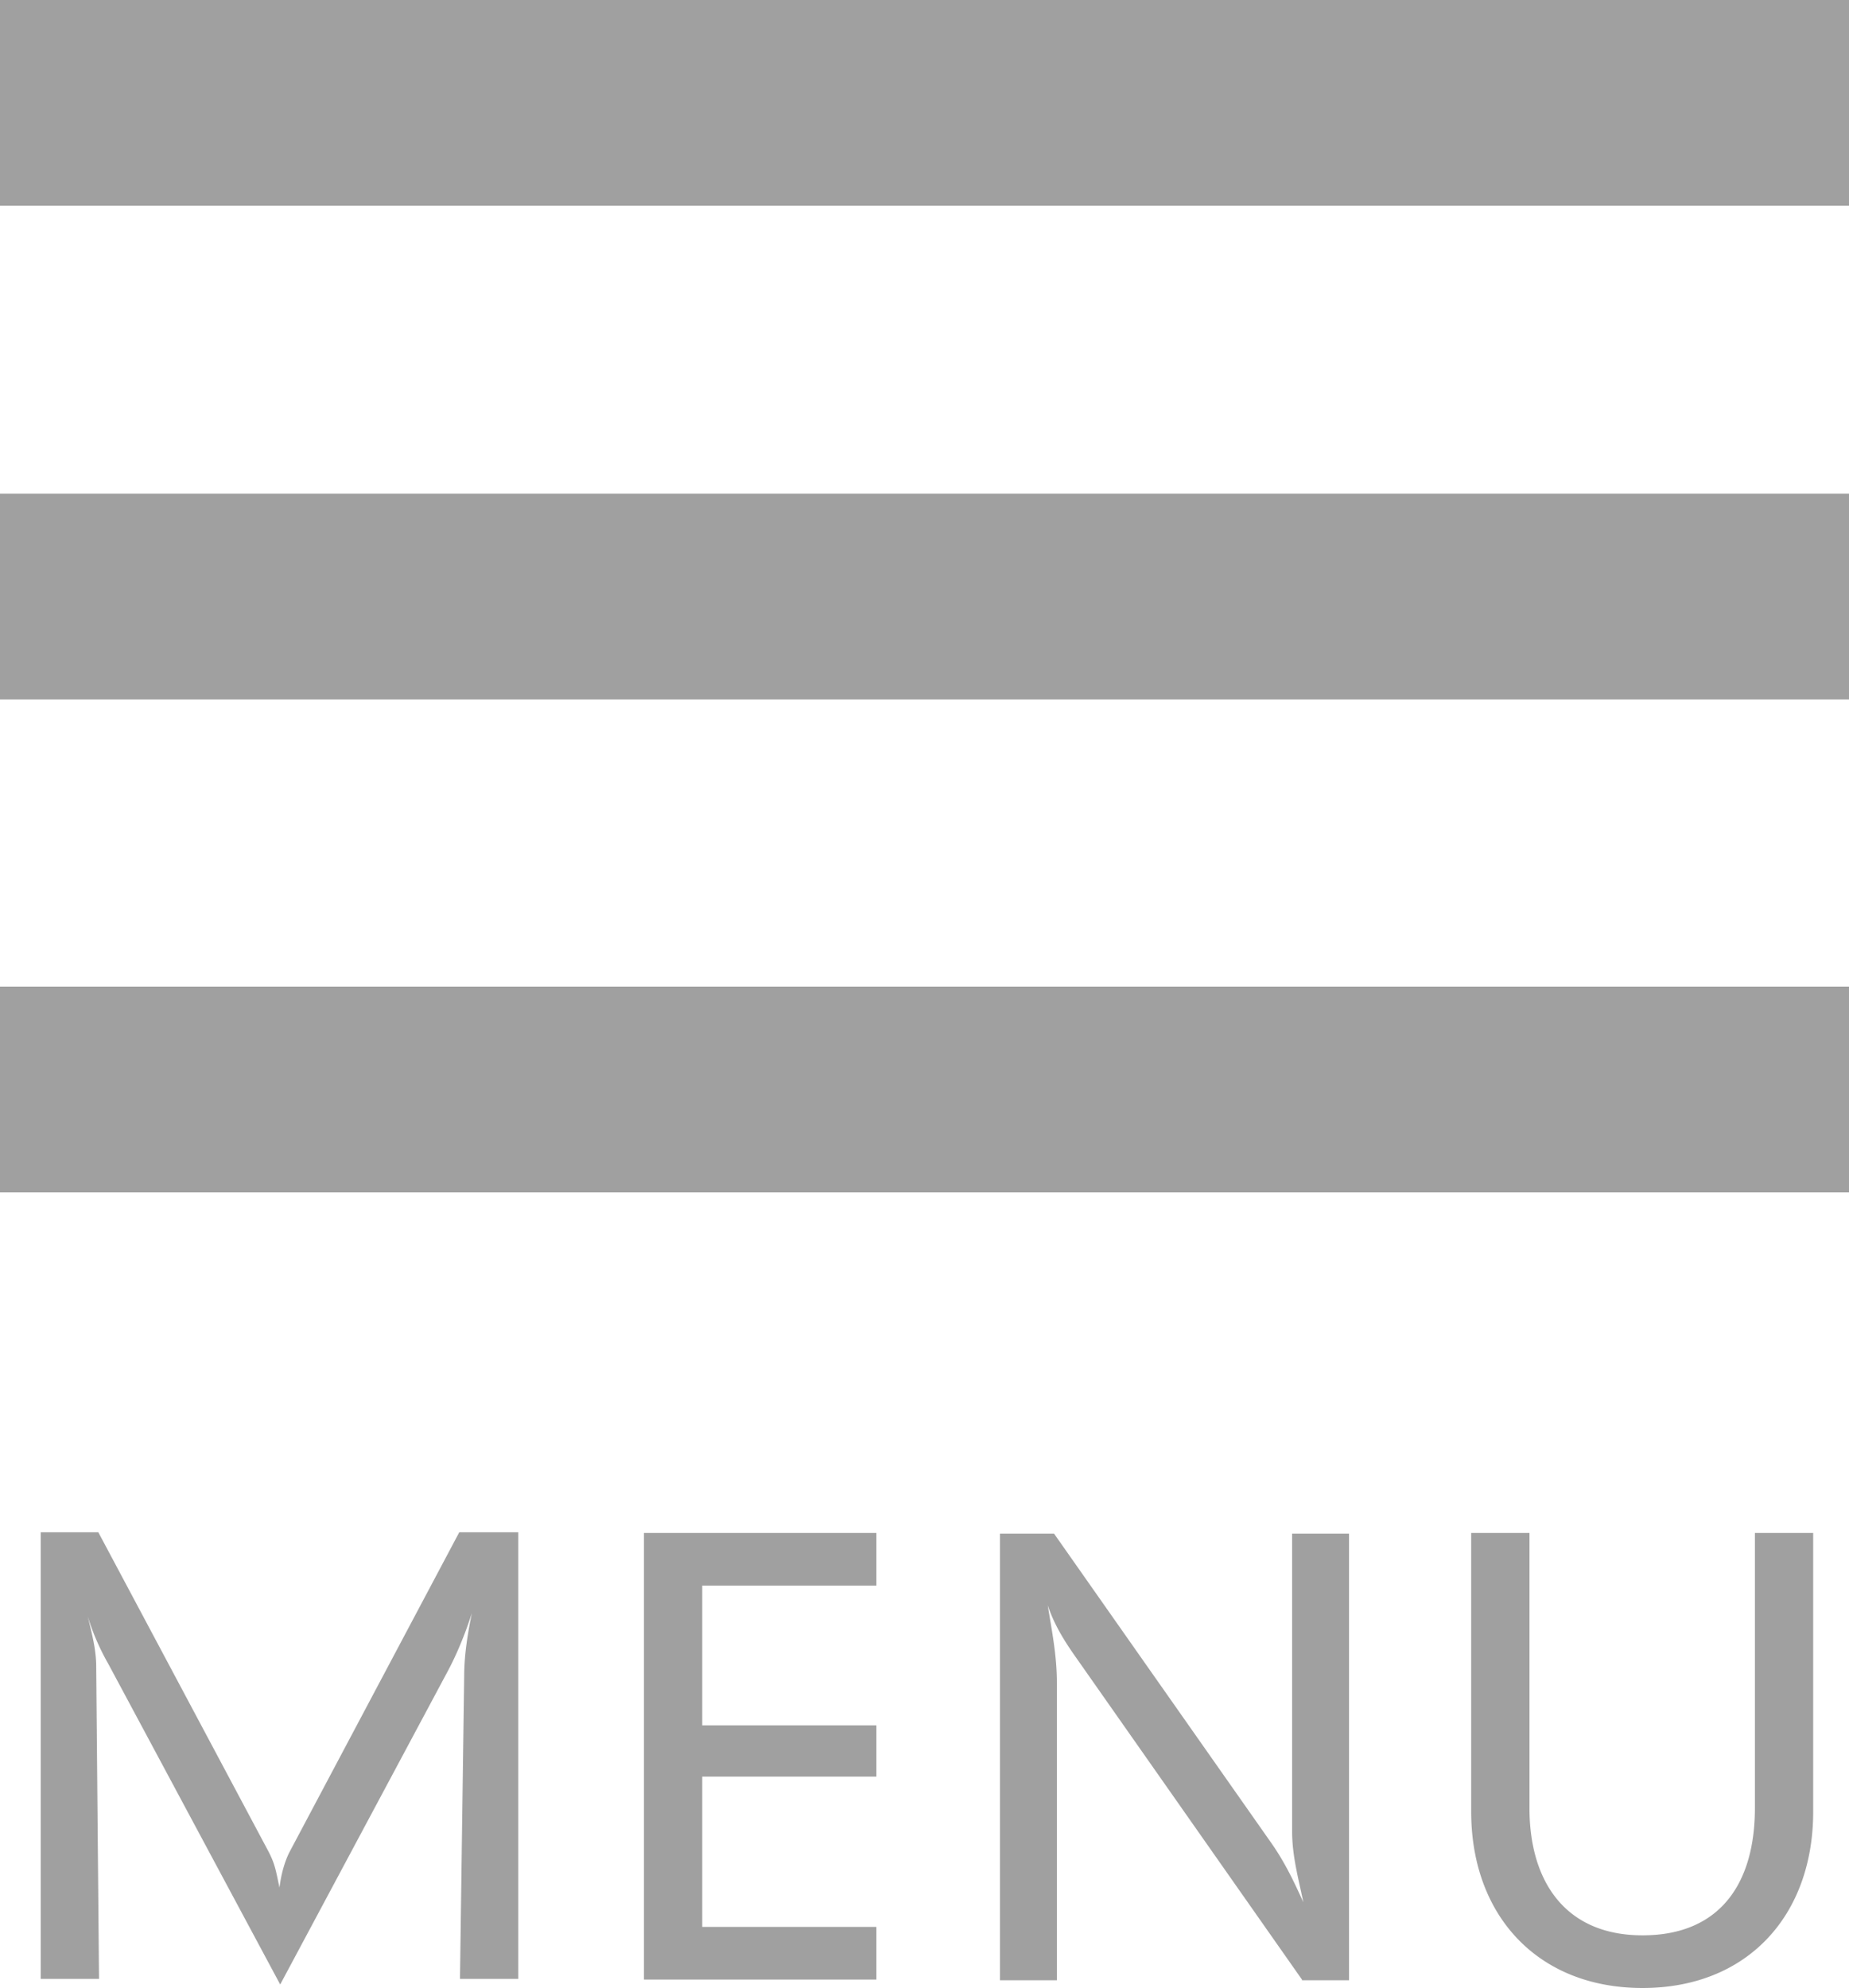
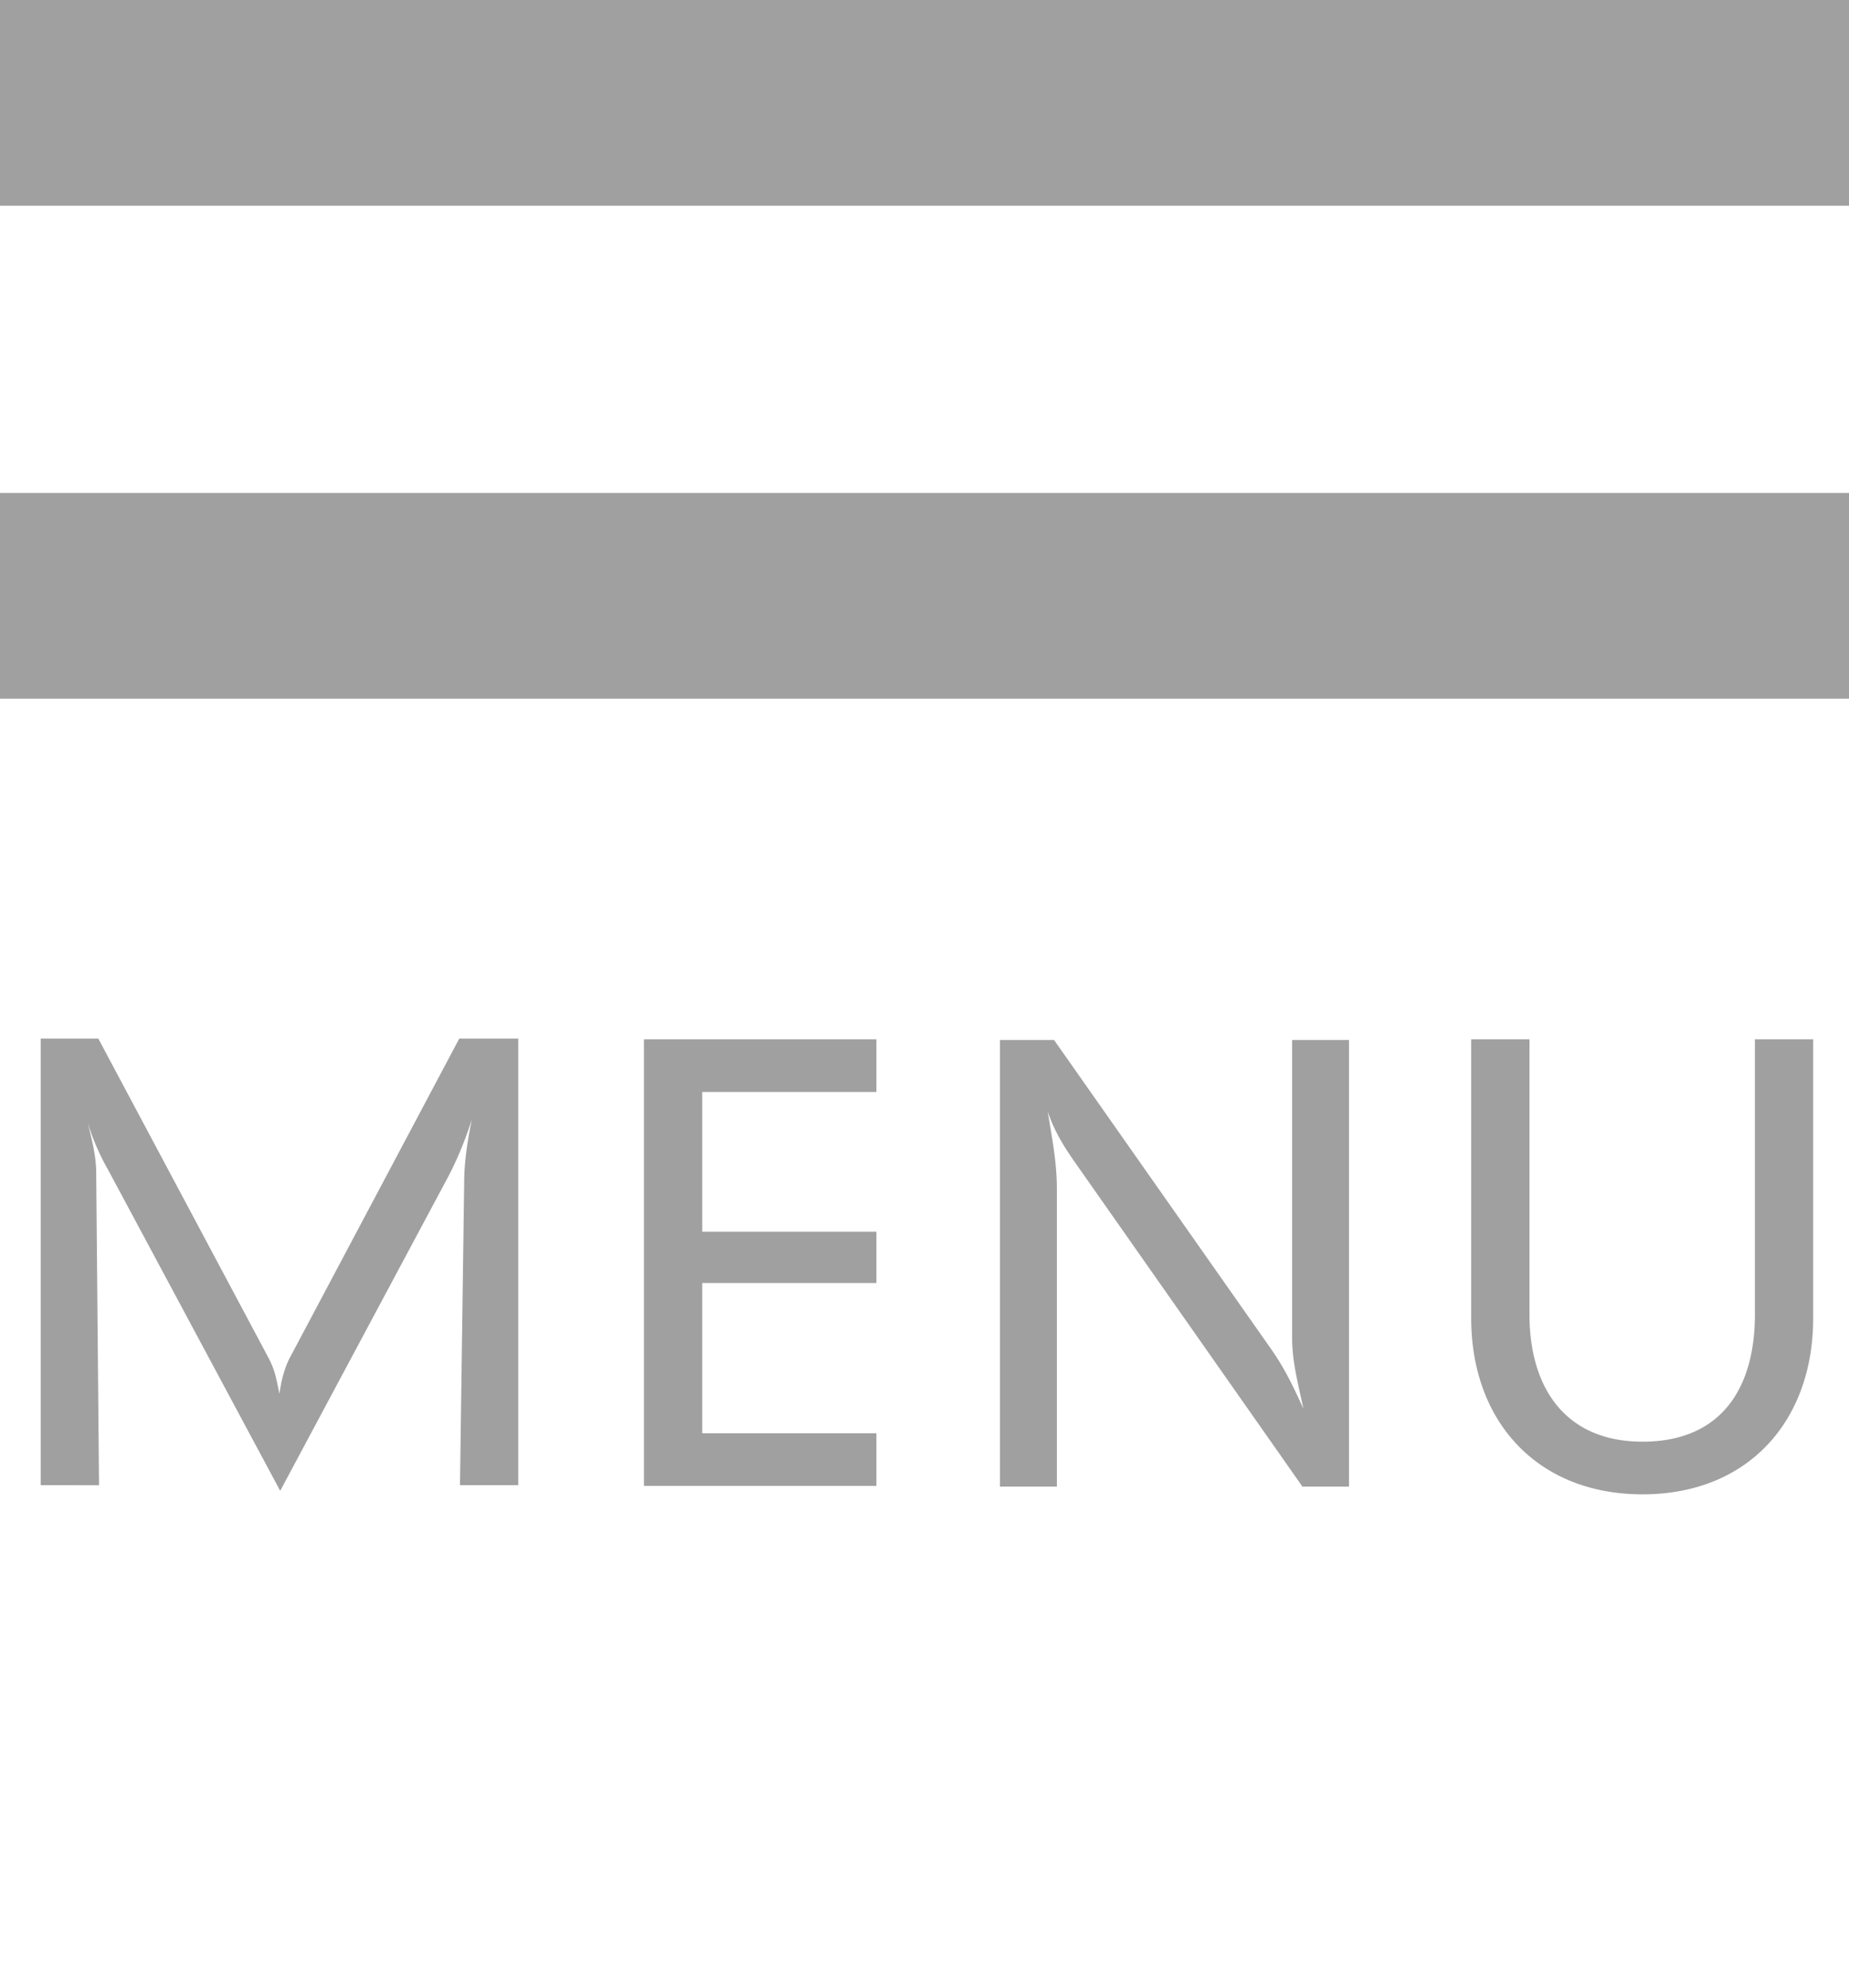
<svg xmlns="http://www.w3.org/2000/svg" viewBox="0 0 26.33 28.31">
-   <path d="M0 0h26.33v2.93H0zm0 7.03h26.33v2.93H0zm0 7.02h26.33v2.93H0zm6.55 14.14l.06-4.32c0-.3.05-.61.11-.9-.09.28-.21.58-.35.84l-2.38 4.45-2.45-4.57a3.31 3.31 0 01-.29-.67c.06.25.12.47.12.72l.04 4.44H.58v-6.36h.82l2.42 4.54c.1.19.11.29.16.52.02-.17.07-.37.15-.52l2.41-4.54h.84v6.36h-.83zm2.62 0v-6.36h3.31v.75H10v1.99h2.48v.73H10v2.14h2.48v.75H9.17zm9.37 0l-3.22-4.59c-.17-.24-.31-.47-.4-.74.06.37.13.72.13 1.1v4.24h-.81v-6.36h.77l3.09 4.4c.19.27.32.54.46.85-.07-.34-.16-.66-.16-1.01v-4.24h.81v6.36h-.67zm4.85.12c-1.5 0-2.44-1.04-2.44-2.51v-3.97h.83v3.92c0 1.03.5 1.81 1.61 1.81 1.12 0 1.6-.76 1.6-1.81v-3.92h.83v3.97c0 1.47-.93 2.51-2.43 2.51z" fill="#a0a0a0" />
+   <path d="M0 0h26.33v2.93H0zh26.33v2.93H0zm0 7.02h26.33v2.93H0zm6.55 14.14l.06-4.32c0-.3.05-.61.11-.9-.09.28-.21.58-.35.84l-2.38 4.45-2.45-4.57a3.31 3.31 0 01-.29-.67c.06.25.12.47.12.72l.04 4.44H.58v-6.36h.82l2.42 4.54c.1.19.11.29.16.52.02-.17.07-.37.15-.52l2.41-4.54h.84v6.36h-.83zm2.62 0v-6.36h3.31v.75H10v1.99h2.48v.73H10v2.14h2.48v.75H9.17zm9.37 0l-3.22-4.59c-.17-.24-.31-.47-.4-.74.06.37.13.72.13 1.1v4.24h-.81v-6.36h.77l3.09 4.4c.19.27.32.54.46.85-.07-.34-.16-.66-.16-1.01v-4.24h.81v6.36h-.67zm4.85.12c-1.5 0-2.44-1.04-2.44-2.51v-3.97h.83v3.92c0 1.03.5 1.81 1.61 1.81 1.12 0 1.6-.76 1.6-1.81v-3.92h.83v3.97c0 1.47-.93 2.51-2.43 2.51z" fill="#a0a0a0" />
</svg>